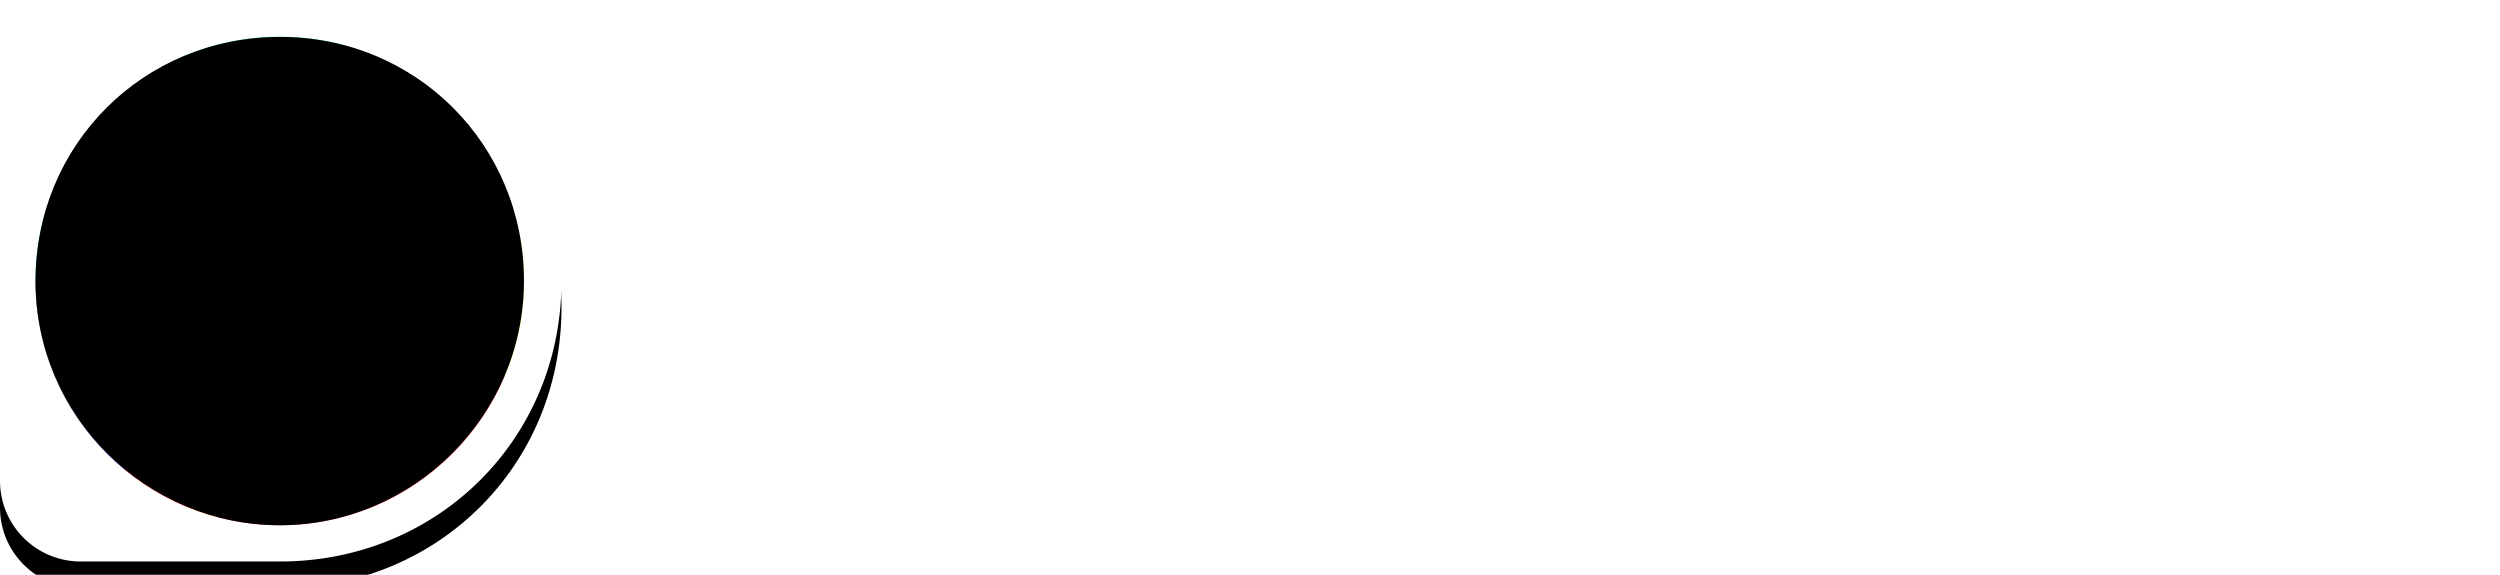
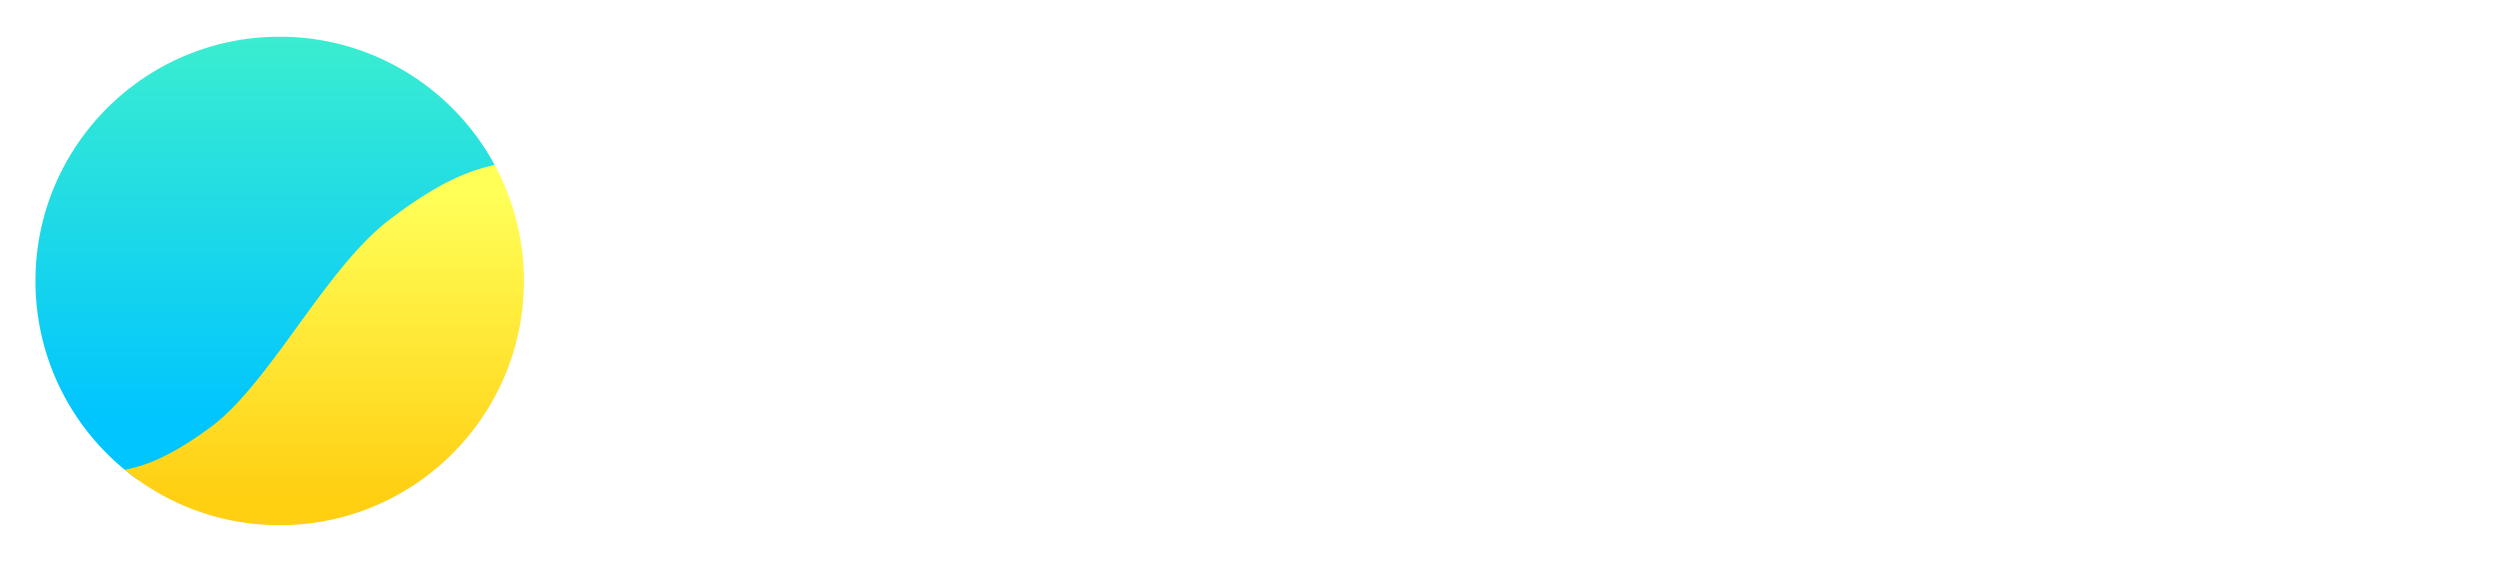
<svg xmlns="http://www.w3.org/2000/svg" xmlns:xlink="http://www.w3.org/1999/xlink" width="187" height="43" viewBox="0 0 187 43">
  <defs>
    <linearGradient x1="50%" y1="-25.691%" x2="50%" y2="80.989%" id="5g21qlvw4c">
      <stop stop-color="#4DFAC1" offset="0%" />
      <stop stop-color="#00C5FF" offset="100%" />
    </linearGradient>
    <linearGradient x1="50%" y1="8.139%" x2="50%" y2="92.162%" id="cc08y9l2ad">
      <stop stop-color="#FFFF58" offset="0%" />
      <stop stop-color="#FFCF12" offset="100%" />
    </linearGradient>
    <linearGradient x1="33.142%" y1="32.056%" x2="50%" y2="60.432%" id="oxwvnlpr0e">
      <stop stop-color="#FF2424" offset="0%" />
      <stop stop-color="#FF00B6" offset="100%" />
    </linearGradient>
    <filter x="-19%" y="-16.7%" width="138.1%" height="138.1%" filterUnits="objectBoundingBox" id="7idccip3fa">
      <feOffset dy="1" in="SourceAlpha" result="shadowOffsetOuter1" />
      <feGaussianBlur stdDeviation="2.5" in="shadowOffsetOuter1" result="shadowBlurOuter1" />
      <feColorMatrix values="0 0 0 0 0 0 0 0 0 0 0 0 0 0 0 0 0 0 0.085 0" in="shadowBlurOuter1" result="shadowMatrixOuter1" />
      <feOffset dy="1" in="SourceAlpha" result="shadowOffsetOuter2" />
      <feGaussianBlur stdDeviation="2" in="shadowOffsetOuter2" result="shadowBlurOuter2" />
      <feColorMatrix values="0 0 0 0 0 0 0 0 0 0 0 0 0 0 0 0 0 0 0.087 0" in="shadowBlurOuter2" result="shadowMatrixOuter2" />
      <feMerge>
        <feMergeNode in="shadowMatrixOuter1" />
        <feMergeNode in="shadowMatrixOuter2" />
      </feMerge>
    </filter>
    <filter x="-6.8%" y="-6.8%" width="113.7%" height="113.7%" filterUnits="objectBoundingBox" id="0rkw3c7fwf">
      <feGaussianBlur stdDeviation="2.5" in="SourceAlpha" result="shadowBlurInner1" />
      <feOffset in="shadowBlurInner1" result="shadowOffsetInner1" />
      <feComposite in="shadowOffsetInner1" in2="SourceAlpha" operator="arithmetic" k2="-1" k3="1" result="shadowInnerInner1" />
      <feColorMatrix values="0 0 0 0 0 0 0 0 0 0 0 0 0 0 0 0 0 0 0.047 0" in="shadowInnerInner1" />
    </filter>
-     <path d="M20.936 42C32.735 42 42 32.84 42 21S32.735 0 20.936 0 0 8.92 0 20.759v15.207A6.034 6.034 0 0 0 6.034 42h14.902z" id="usmxz0tcmb" />
-     <path d="M18.284 36.543c9.94 0 18.257-8.161 18.257-18.287C36.541 8.131 28.537.015 18.303.015 8.068.015.008 8.066.008 18.256s8.335 18.287 18.276 18.287z" id="mm7xdv703g" />
  </defs>
  <g fill="none" fill-rule="evenodd">
    <path d="M65.637 14.09h4.042v5.09c0 1.62-.19 2.726-3.813 2.726-6.787 0-7.368-3.298-7.368-9.247 0-6.005.552-9.237 7.368-9.237 1.564 0 3.584.134 5.348.372l.22-1.964c-1.974-.352-4.205-.505-6.521-.505C57.763 1.325 56 4.68 56 12.659c0 7.884 1.764 11.334 8.913 11.334 4.137 0 7.188-.228 7.188-3.68v-8.197h-6.464v1.973zm9.937 5.28c0 2.355.6 3.88 1.716 5.148l1.963-1.01c-.915-1.164-1.363-2.47-1.363-4.3V.228h-2.316V19.37zM82.03 8.98l-.21-1.83c1.935-.306 3.9-.592 6.31-.592 3.614 0 6.473.925 6.473 5.158v8.016c0 .992-.038 1.964-.095 2.898-2.002.992-4.385 1.363-7.092 1.363-4.547 0-6.616-1.391-6.616-5.07 0-2.946 1.24-4.805 4.27-5.263 2.07-.314 4.662-.41 7.255-.496v-.753c0-2.774-.944-3.917-4.623-3.917-1.964 0-3.86.228-5.672.486zm1.068 9.885c0 2.612 1.372 3.241 4.566 3.241 1.477 0 3.136-.19 4.594-.763.048-.81.067-1.868.067-2.669V14.9c-1.944.039-4.661.096-6.444.458-1.935.39-2.783 1.163-2.783 3.508zM104.54 8.503c1.554 0 2.984.19 4.251.41l.23-1.792a25.605 25.605 0 0 0-5.53-.563c-3.422 0-5.872 1.001-5.872 4.547 0 3.49 2.65 4.119 5.32 4.92 2.65.79 4.156 1.172 4.156 3.326 0 2.66-2.936 2.66-4.929 2.66-1.41 0-2.974-.172-4.366-.4l-.228 1.82c1.792.39 3.584.562 5.405.562 3.698 0 6.482-1.029 6.482-4.775 0-3.137-1.926-4.004-5.339-5.062-2.44-.753-4.184-1.001-4.184-3.27 0-2.335 2.66-2.383 4.604-2.383zm14.045 0c1.554 0 2.984.19 4.251.41l.23-1.792a25.605 25.605 0 0 0-5.53-.563c-3.422 0-5.872 1.001-5.872 4.547 0 3.49 2.65 4.119 5.32 4.92 2.65.79 4.156 1.172 4.156 3.326 0 2.66-2.936 2.66-4.929 2.66-1.41 0-2.974-.172-4.366-.4l-.228 1.82c1.792.39 3.584.562 5.405.562 3.698 0 6.482-1.029 6.482-4.775 0-3.137-1.926-4.004-5.338-5.062-2.44-.753-4.185-1.001-4.185-3.27 0-2.335 2.66-2.383 4.604-2.383zm8.974-6.95h-2.479l4.862 20.725c.276 1.182.886 1.715 1.763 1.715.877 0 1.43-.543 1.802-1.715l4.785-15.005 4.662 15.005c.362 1.172.924 1.715 1.801 1.715.877 0 1.487-.514 1.764-1.725l4.785-20.714h-2.383l-4.251 19.15-4.614-14.975c-.353-1.144-.877-1.65-1.707-1.65-.838 0-1.334.497-1.706 1.65l-4.785 14.985-4.3-19.16zm28 1.822c1.106 0 1.402-.43 1.402-1.678 0-1.249-.325-1.697-1.402-1.697s-1.391.448-1.391 1.697.286 1.678 1.391 1.678zm-1.153 20.39h2.316V6.787h-2.316v16.978zm8.42 0V11.973c0-.8.02-1.868.067-2.67 1.154-.523 2.784-.771 4.09-.771.515 0 .972.019 1.392.066l.19-1.963a13.863 13.863 0 0 0-1.582-.077c-2.135 0-4.5.382-6.368 1.364a40.871 40.871 0 0 0-.095 2.897v12.946h2.307zm14.274.228c-5.557 0-7.025-3.689-7.025-8.722 0-6.158 1.85-8.713 7.426-8.713 5.748 0 7.302 3.003 7.302 7.646 0 .476-.02 1.105-.048 1.61-1.945.325-5.967.706-8.34.801l-4.024.162c.286 3.48 1.335 5.262 5.615 5.262 2.212 0 4.252-.238 5.996-.476l.21 1.868c-1.945.296-3.9.562-7.112.562zm-4.766-8.97 4.49-.21c1.487-.066 4.042-.266 5.605-.466.029-.344.038-.84.038-1.192 0-2.879-1.258-4.71-4.966-4.71-4.27 0-5.167 2.193-5.167 6.578z" fill-opacity=".94" fill="#FFF" />
    <g>
      <use fill="#000" filter="url(#7idccip3fa)" xlink:href="#usmxz0tcmb" />
      <use fill="#FFF" xlink:href="#usmxz0tcmb" />
    </g>
    <path d="M20.805 22.864c-2.658 2.962-10.322 12.359-13.35 10.132a18.374 18.374 0 0 1-3.781-3.737A18.189 18.189 0 0 1 0 18.27C0 8.18 8.18 0 18.268 0c6.946 0 12.989 3.877 16.079 9.586-5.225 4.252-5.817 4.67-13.542 13.278z" fill="url(#5g21qlvw4c)" transform="translate(2.652 2.746)" />
    <path d="M36.538 18.27c0 10.09-8.182 18.268-18.27 18.268-4.401 0-8.439-1.556-11.593-4.149 1.501-.266 3.433-.979 6.405-3.167 4.445-3.27 8.579-11.835 13.342-15.49 3.82-2.933 6.113-3.734 7.927-4.14a18.181 18.181 0 0 1 2.19 8.677z" fill="url(#cc08y9l2ad)" transform="translate(2.652 2.746)" />
-     <path d="M.594 17.925c2.127-.206 4.654-.03 8.578 1.309 3.924 1.339 7.862 4.19 13.692 6.332 4.862 1.786 9.023 1.401 12.224-.152-2.782 6.54-9.267 11.124-16.82 11.124C8.18 36.538 0 28.36 0 18.27l.002-.226c.32-.069.547-.113.592-.118z" fill-opacity=".62" fill="url(#oxwvnlpr0e)" transform="translate(2.652 2.746)" />
    <g transform="translate(2.652 2.746)">
      <use fill="#000" filter="url(#0rkw3c7fwf)" xlink:href="#mm7xdv703g" />
-       <path stroke-opacity=".01" stroke="#000" stroke-width=".754" d="M18.303.392c4.998 0 9.453 1.975 12.663 5.186 3.229 3.229 5.198 7.706 5.198 12.678 0 4.938-2.02 9.398-5.249 12.633-3.256 3.261-7.743 5.277-12.631 5.277-4.898 0-9.397-2.007-12.66-5.271C2.402 27.669.386 23.215.386 18.256c0-4.991 1.974-9.46 5.202-12.678C8.814 2.36 13.293.392 18.303.392z" stroke-linejoin="square" />
    </g>
    <g fill="#FFF" fill-opacity=".72" fill-rule="nonzero">
-       <path d="M60.482 40h-3.634v-6.425h3.634v.888h-2.584v1.749h2.422v.879h-2.422v2.017h2.584zM67.824 40h-1.288l-3.16-5.12h-.035l.022.286c.041.545.062 1.043.062 1.494V40h-.954v-6.425h1.275l3.15 5.093h.027a29.803 29.803 0 0 1-.035-.736 25.435 25.435 0 0 1-.027-.99v-3.367h.963V40zM75.345 36.726c0 1.06-.294 1.871-.883 2.432-.59.561-1.437.842-2.545.842H70.12v-6.425h1.986c1.023 0 1.818.276 2.386.826.569.551.853 1.326.853 2.325zm-1.107.035c0-1.538-.72-2.307-2.158-2.307h-.91v4.663h.747c1.547 0 2.32-.785 2.32-2.356zM81.579 35.518c0 .67-.22 1.185-.66 1.542-.439.357-1.064.536-1.876.536h-.668V40h-1.05v-6.425h1.85c.803 0 1.404.164 1.804.492.4.329.6.812.6 1.45zm-3.204 1.195h.558c.54 0 .935-.094 1.187-.281.252-.188.378-.48.378-.88 0-.368-.113-.644-.339-.825-.225-.182-.577-.273-1.054-.273h-.73v2.259zM89.166 36.779c0 1.046-.261 1.859-.784 2.439-.523.58-1.264.87-2.222.87-.97 0-1.714-.288-2.234-.864-.52-.575-.78-1.393-.78-2.454 0-1.06.261-1.875.784-2.443.523-.569 1.27-.853 2.239-.853.955 0 1.693.289 2.215.866.521.577.782 1.39.782 2.439zm-4.904 0c0 .79.16 1.39.479 1.8.32.408.792.612 1.42.612.623 0 1.094-.202 1.412-.606.318-.404.477-1.006.477-1.806 0-.788-.158-1.386-.473-1.793-.314-.407-.784-.611-1.408-.611-.63 0-1.105.204-1.426.61-.32.408-.481 1.006-.481 1.794zM91.146 40v-6.425h1.05V40zM99.845 40h-1.287l-3.16-5.12h-.035l.022.286c.04.545.061 1.043.061 1.494V40h-.953v-6.425h1.274l3.15 5.093h.027a29.804 29.804 0 0 1-.035-.736 25.435 25.435 0 0 1-.026-.99v-3.367h.962V40zM104.36 40h-1.05v-5.524h-1.89v-.9h4.83v.9h-1.89zM114.477 38.255c0 .572-.206 1.02-.62 1.345-.413.325-.982.488-1.709.488-.727 0-1.321-.113-1.784-.338v-.994c.293.138.604.246.934.326.33.079.636.118.92.118.416 0 .723-.079.921-.237a.774.774 0 0 0 .297-.637c0-.24-.091-.444-.273-.611-.181-.167-.556-.365-1.125-.593-.586-.238-.999-.509-1.24-.813-.24-.305-.36-.671-.36-1.099 0-.536.191-.958.572-1.266.38-.307.892-.461 1.534-.461.615 0 1.227.135 1.836.404l-.334.857c-.57-.24-1.08-.36-1.529-.36-.34 0-.597.074-.773.222a.729.729 0 0 0-.264.586c0 .167.035.31.106.429.07.119.186.23.347.336.16.105.45.245.87.418.472.196.817.379 1.037.549.22.17.38.362.483.576.103.213.154.465.154.755zM119.955 40h-3.634v-6.425h3.634v.888h-2.584v1.749h2.421v.879h-2.42v2.017h2.583zM124.677 34.384c-.603 0-1.078.214-1.424.641-.345.428-.518 1.018-.518 1.771 0 .788.166 1.385.499 1.789.332.404.813.606 1.443.606.273 0 .536-.027.791-.08.255-.055.52-.125.796-.21v.901c-.504.19-1.076.286-1.714.286-.94 0-1.663-.285-2.167-.855-.504-.57-.756-1.385-.756-2.445 0-.668.123-1.253.367-1.754a2.619 2.619 0 0 1 1.062-1.151c.462-.267 1.006-.4 1.63-.4.656 0 1.263.138 1.82.413l-.379.875a5.643 5.643 0 0 0-.687-.27 2.478 2.478 0 0 0-.763-.117zM133.284 33.575v4.157c0 .475-.102.89-.305 1.246-.204.356-.498.63-.884.822-.385.192-.846.288-1.382.288-.797 0-1.416-.211-1.859-.633-.442-.422-.663-1.002-.663-1.74v-4.14h1.054v4.065c0 .53.123.922.37 1.173.246.252.624.378 1.133.378.99 0 1.486-.52 1.486-1.56v-4.056h1.05zM136.578 36.563h.73c.489 0 .843-.09 1.063-.272.22-.182.33-.451.33-.809 0-.363-.12-.624-.357-.782-.237-.158-.594-.237-1.072-.237h-.694v2.1zm0 .87V40h-1.05v-6.425h1.814c.83 0 1.443.155 1.842.466.398.31.597.78.597 1.406 0 .8-.416 1.37-1.248 1.71L140.348 40h-1.195l-1.538-2.566h-1.037zM141.88 40v-6.425h1.05V40zM147.446 40h-1.05v-5.524h-1.89v-.9h4.83v.9h-1.89zM152.735 36.506l1.52-2.93h1.143l-2.14 3.932V40h-1.055v-2.457l-2.131-3.968h1.142z" />
-     </g>
+       </g>
  </g>
</svg>